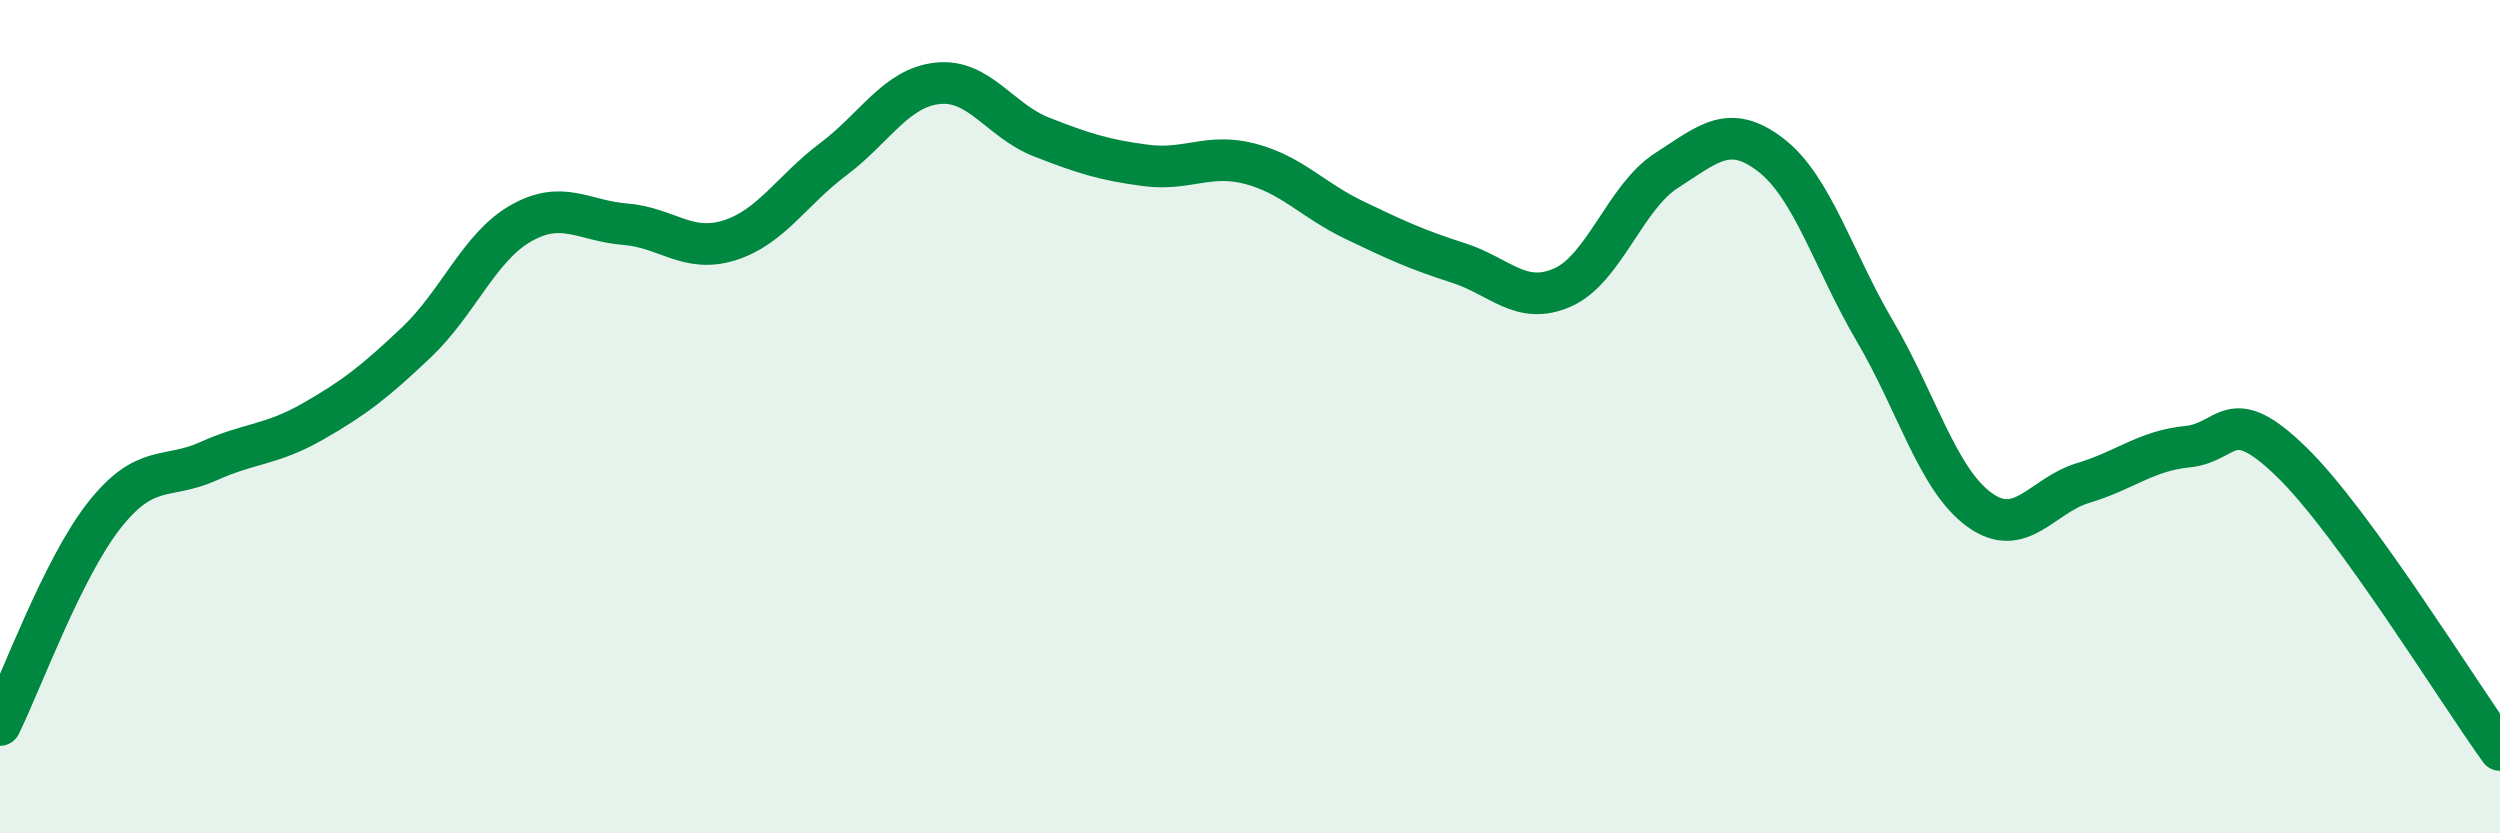
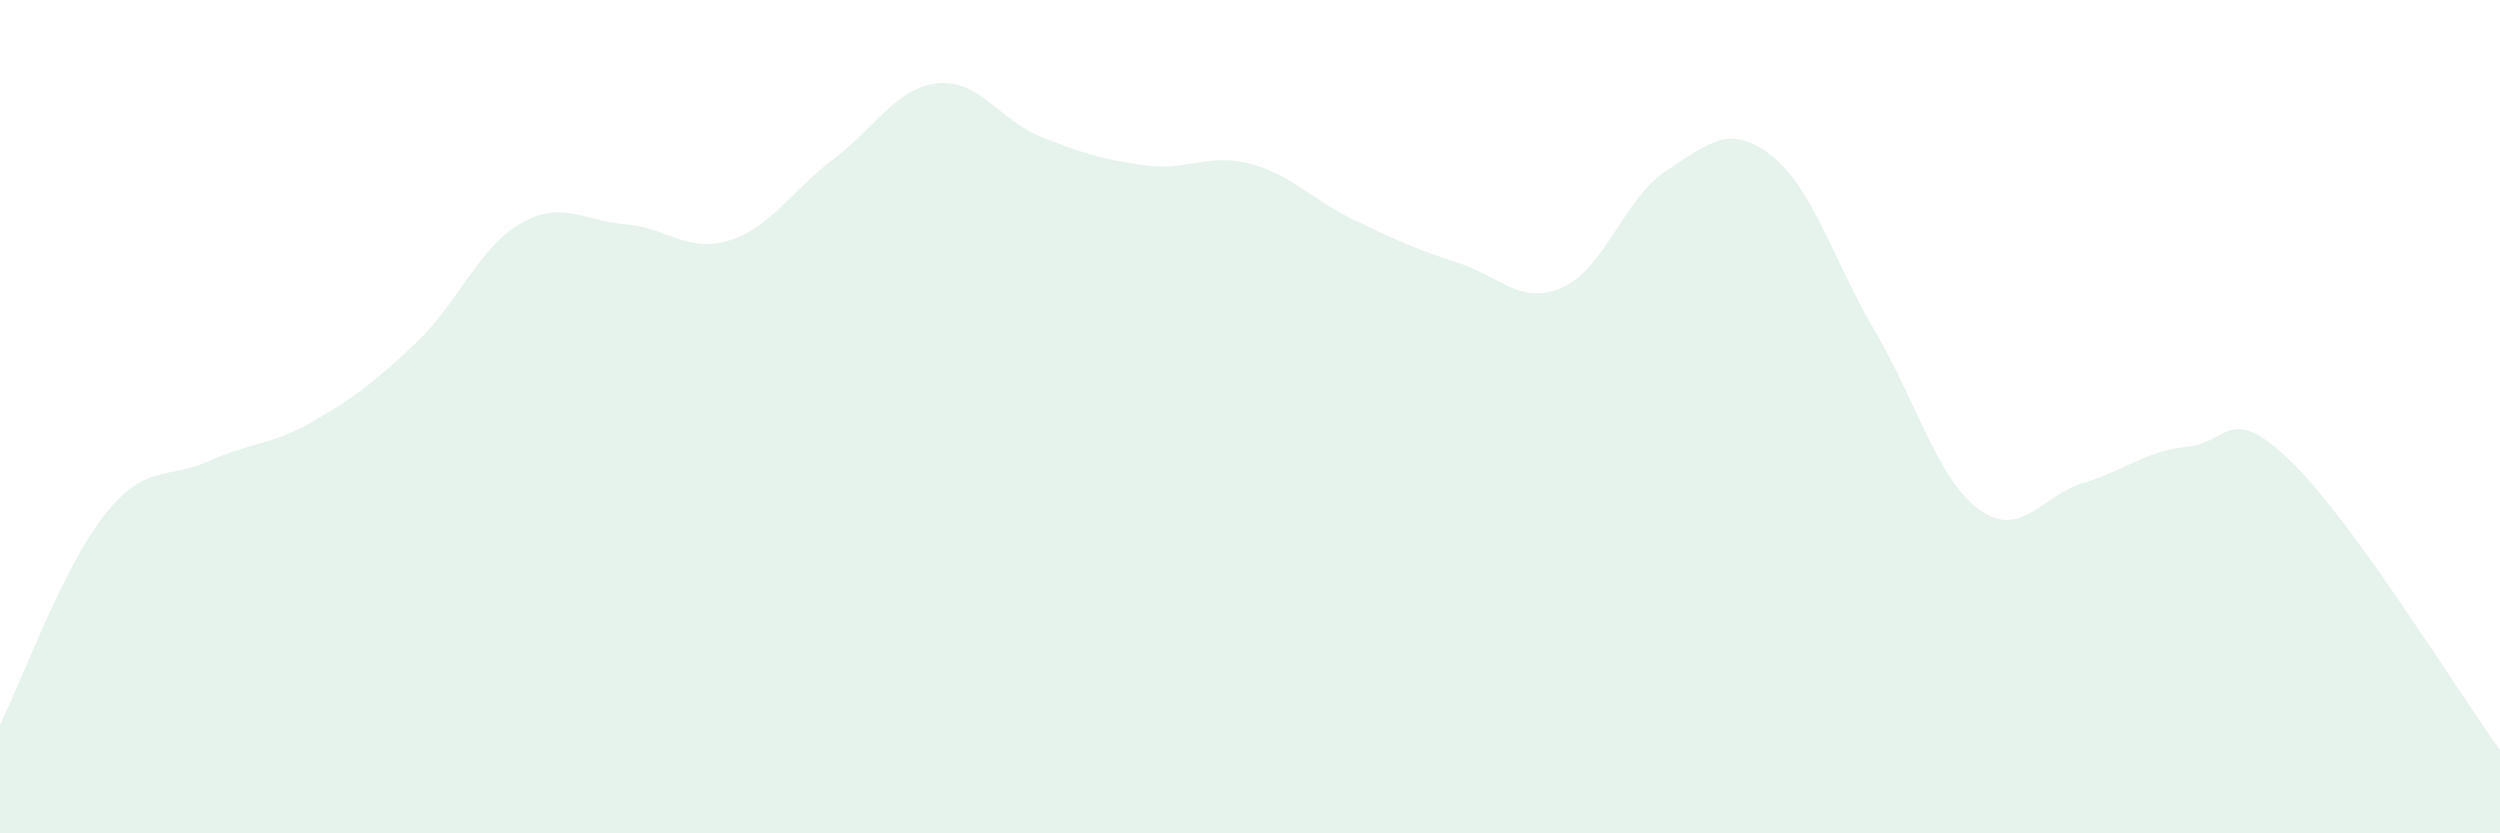
<svg xmlns="http://www.w3.org/2000/svg" width="60" height="20" viewBox="0 0 60 20">
  <path d="M 0,17.4 C 0.5,16.39 1.5,13.64 2.5,12.37 C 3.5,11.1 4,11.52 5,11.07 C 6,10.62 6.5,10.69 7.5,10.12 C 8.5,9.55 9,9.16 10,8.21 C 11,7.26 11.5,5.93 12.5,5.36 C 13.5,4.79 14,5.3 15,5.38 C 16,5.46 16.5,6.08 17.5,5.77 C 18.5,5.46 19,4.57 20,3.82 C 21,3.07 21.5,2.11 22.5,2 C 23.5,1.89 24,2.9 25,3.29 C 26,3.68 26.5,3.84 27.5,3.97 C 28.5,4.1 29,3.67 30,3.93 C 31,4.19 31.5,4.8 32.5,5.28 C 33.5,5.76 34,5.99 35,6.31 C 36,6.63 36.5,7.34 37.5,6.9 C 38.5,6.46 39,4.73 40,4.09 C 41,3.45 41.5,2.95 42.5,3.72 C 43.5,4.49 44,6.25 45,7.95 C 46,9.65 46.5,11.5 47.5,12.23 C 48.5,12.96 49,11.89 50,11.59 C 51,11.29 51.5,10.82 52.5,10.72 C 53.5,10.62 53.5,9.63 55,11.09 C 56.5,12.55 59,16.62 60,18L60 20L0 20Z" fill="#008740" opacity="0.1" stroke-linecap="round" stroke-linejoin="round" />
-   <path d="M 0,17.4 C 0.5,16.39 1.5,13.64 2.5,12.37 C 3.5,11.1 4,11.52 5,11.07 C 6,10.62 6.5,10.69 7.5,10.12 C 8.5,9.55 9,9.16 10,8.21 C 11,7.26 11.5,5.93 12.5,5.36 C 13.5,4.79 14,5.3 15,5.38 C 16,5.46 16.5,6.08 17.5,5.77 C 18.5,5.46 19,4.57 20,3.82 C 21,3.07 21.5,2.11 22.5,2 C 23.5,1.89 24,2.9 25,3.29 C 26,3.68 26.5,3.84 27.5,3.97 C 28.5,4.1 29,3.67 30,3.93 C 31,4.19 31.5,4.8 32.5,5.28 C 33.5,5.76 34,5.99 35,6.31 C 36,6.63 36.5,7.34 37.5,6.9 C 38.5,6.46 39,4.73 40,4.09 C 41,3.45 41.5,2.95 42.5,3.72 C 43.5,4.49 44,6.25 45,7.95 C 46,9.65 46.5,11.5 47.5,12.23 C 48.5,12.96 49,11.89 50,11.59 C 51,11.29 51.5,10.82 52.5,10.72 C 53.5,10.62 53.5,9.63 55,11.09 C 56.5,12.55 59,16.62 60,18" stroke="#008740" stroke-width="1" fill="none" stroke-linecap="round" stroke-linejoin="round" />
</svg>